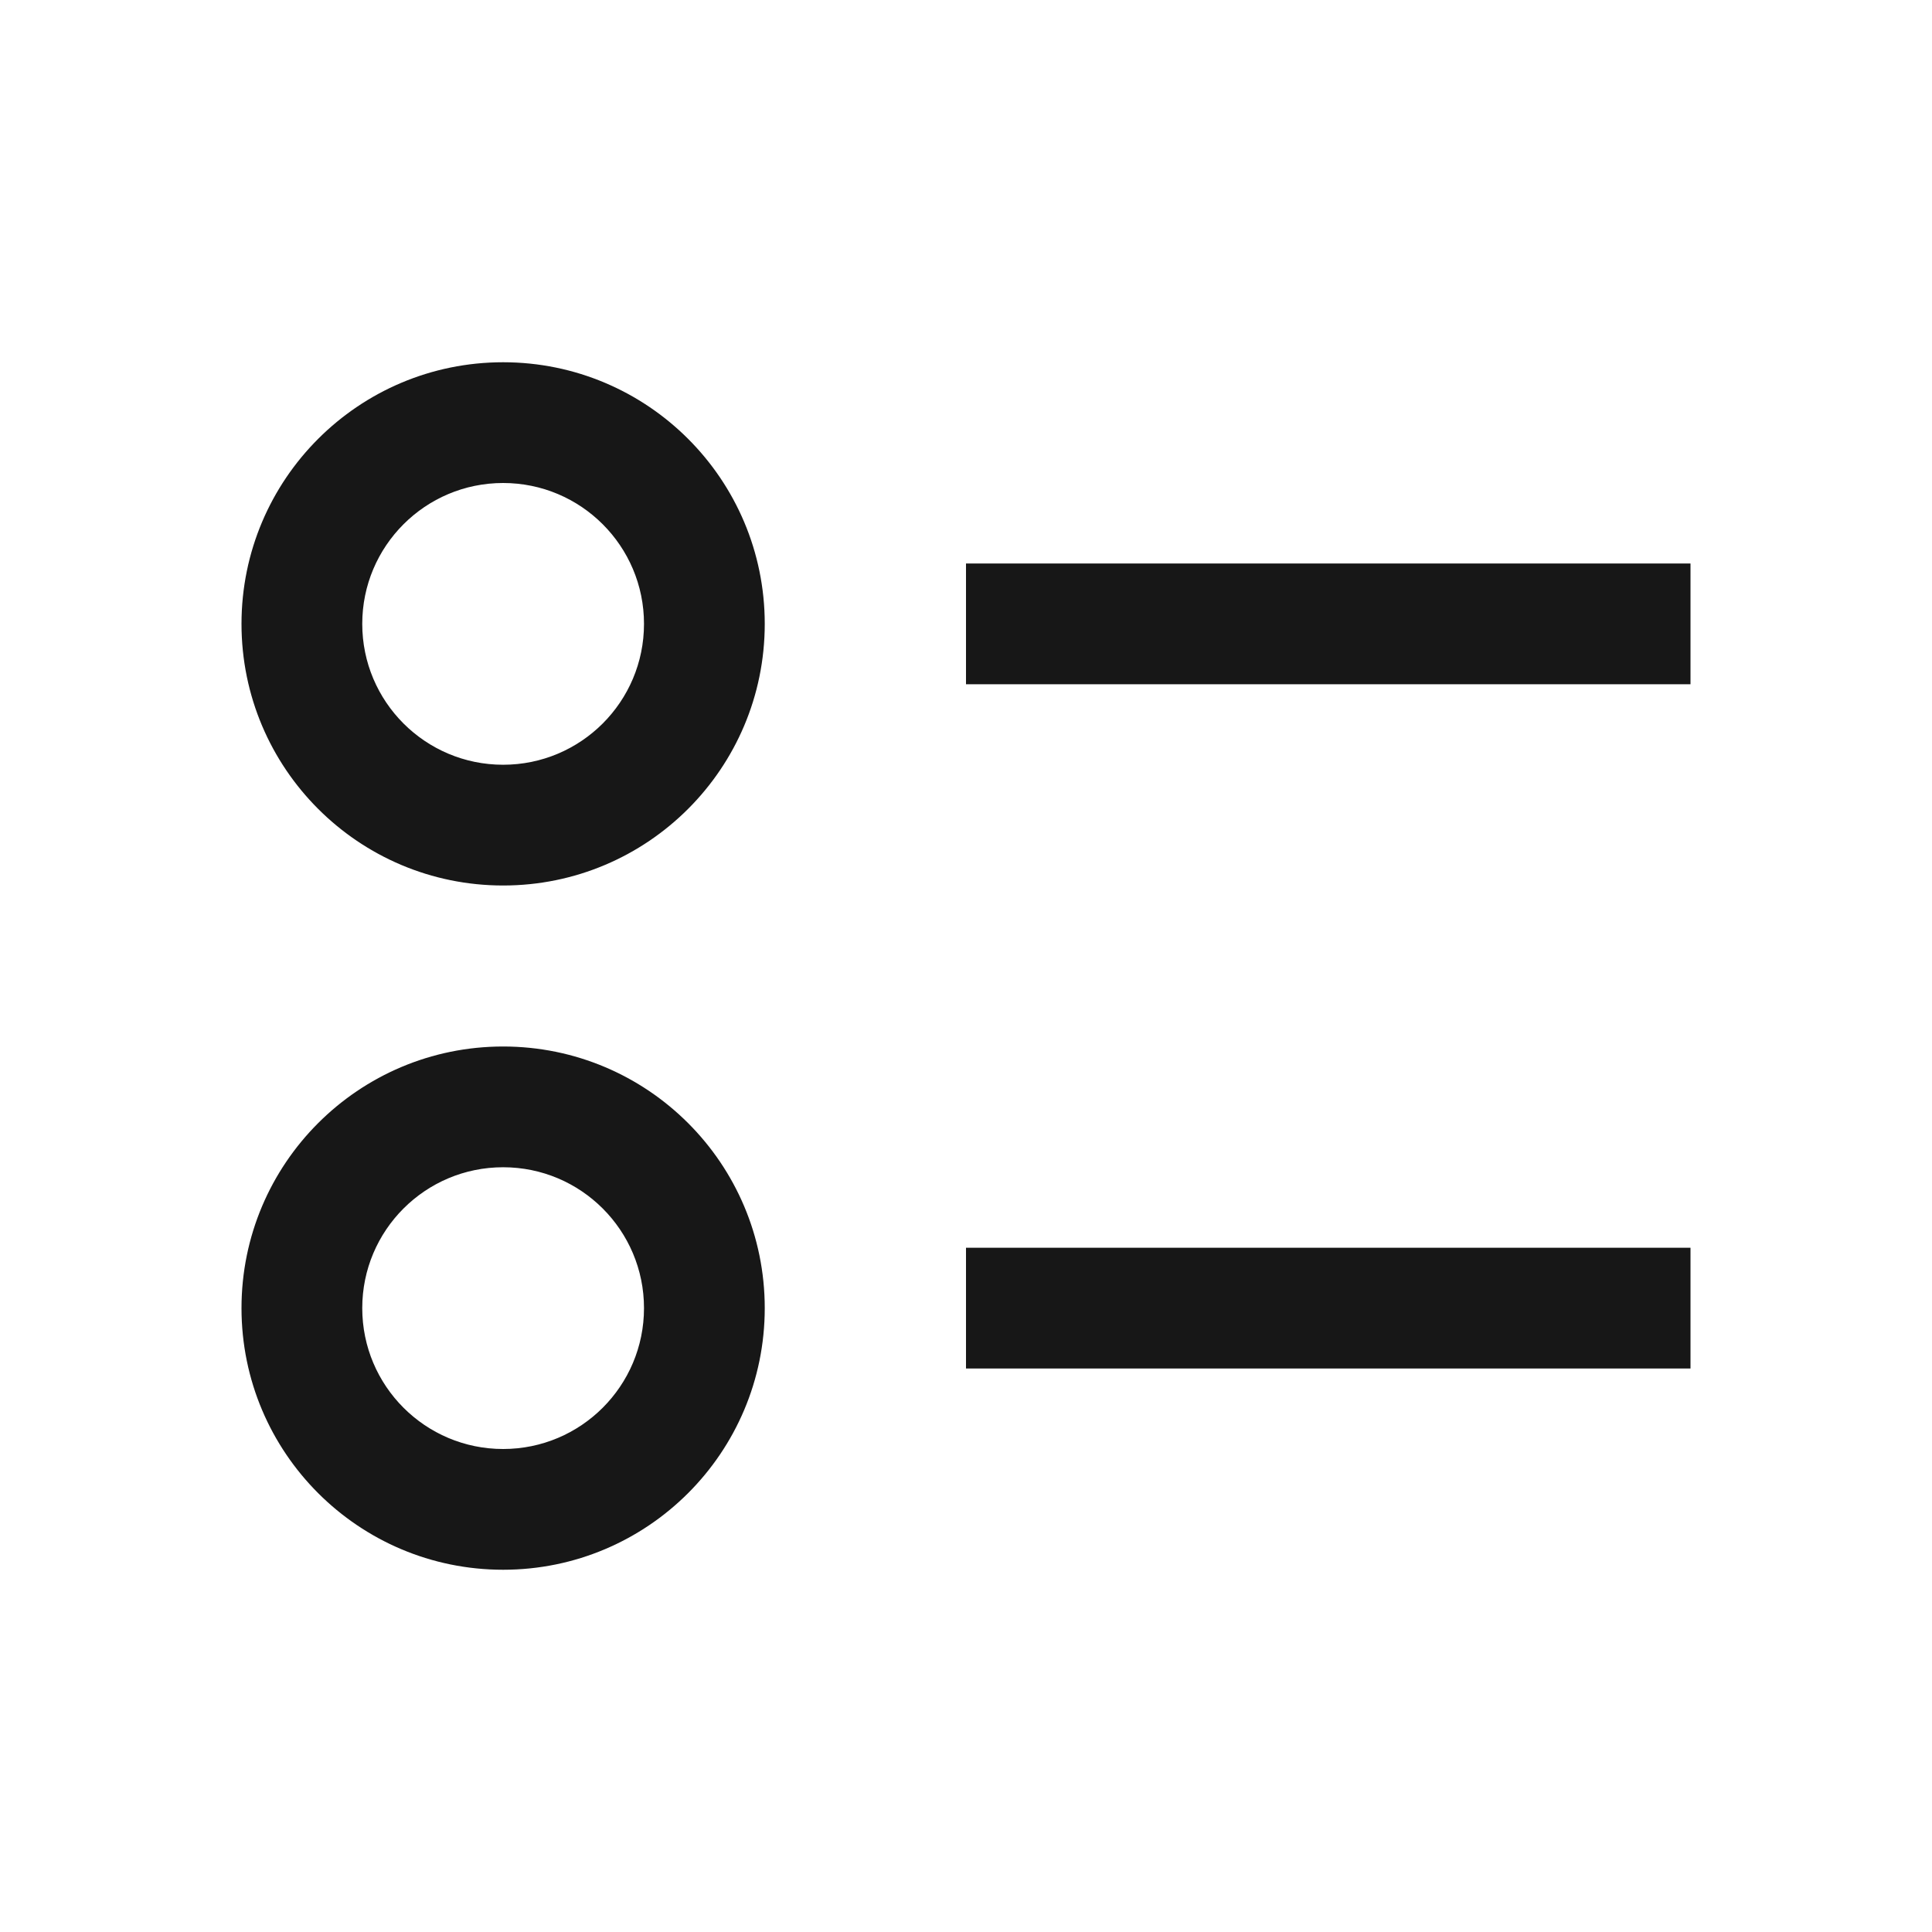
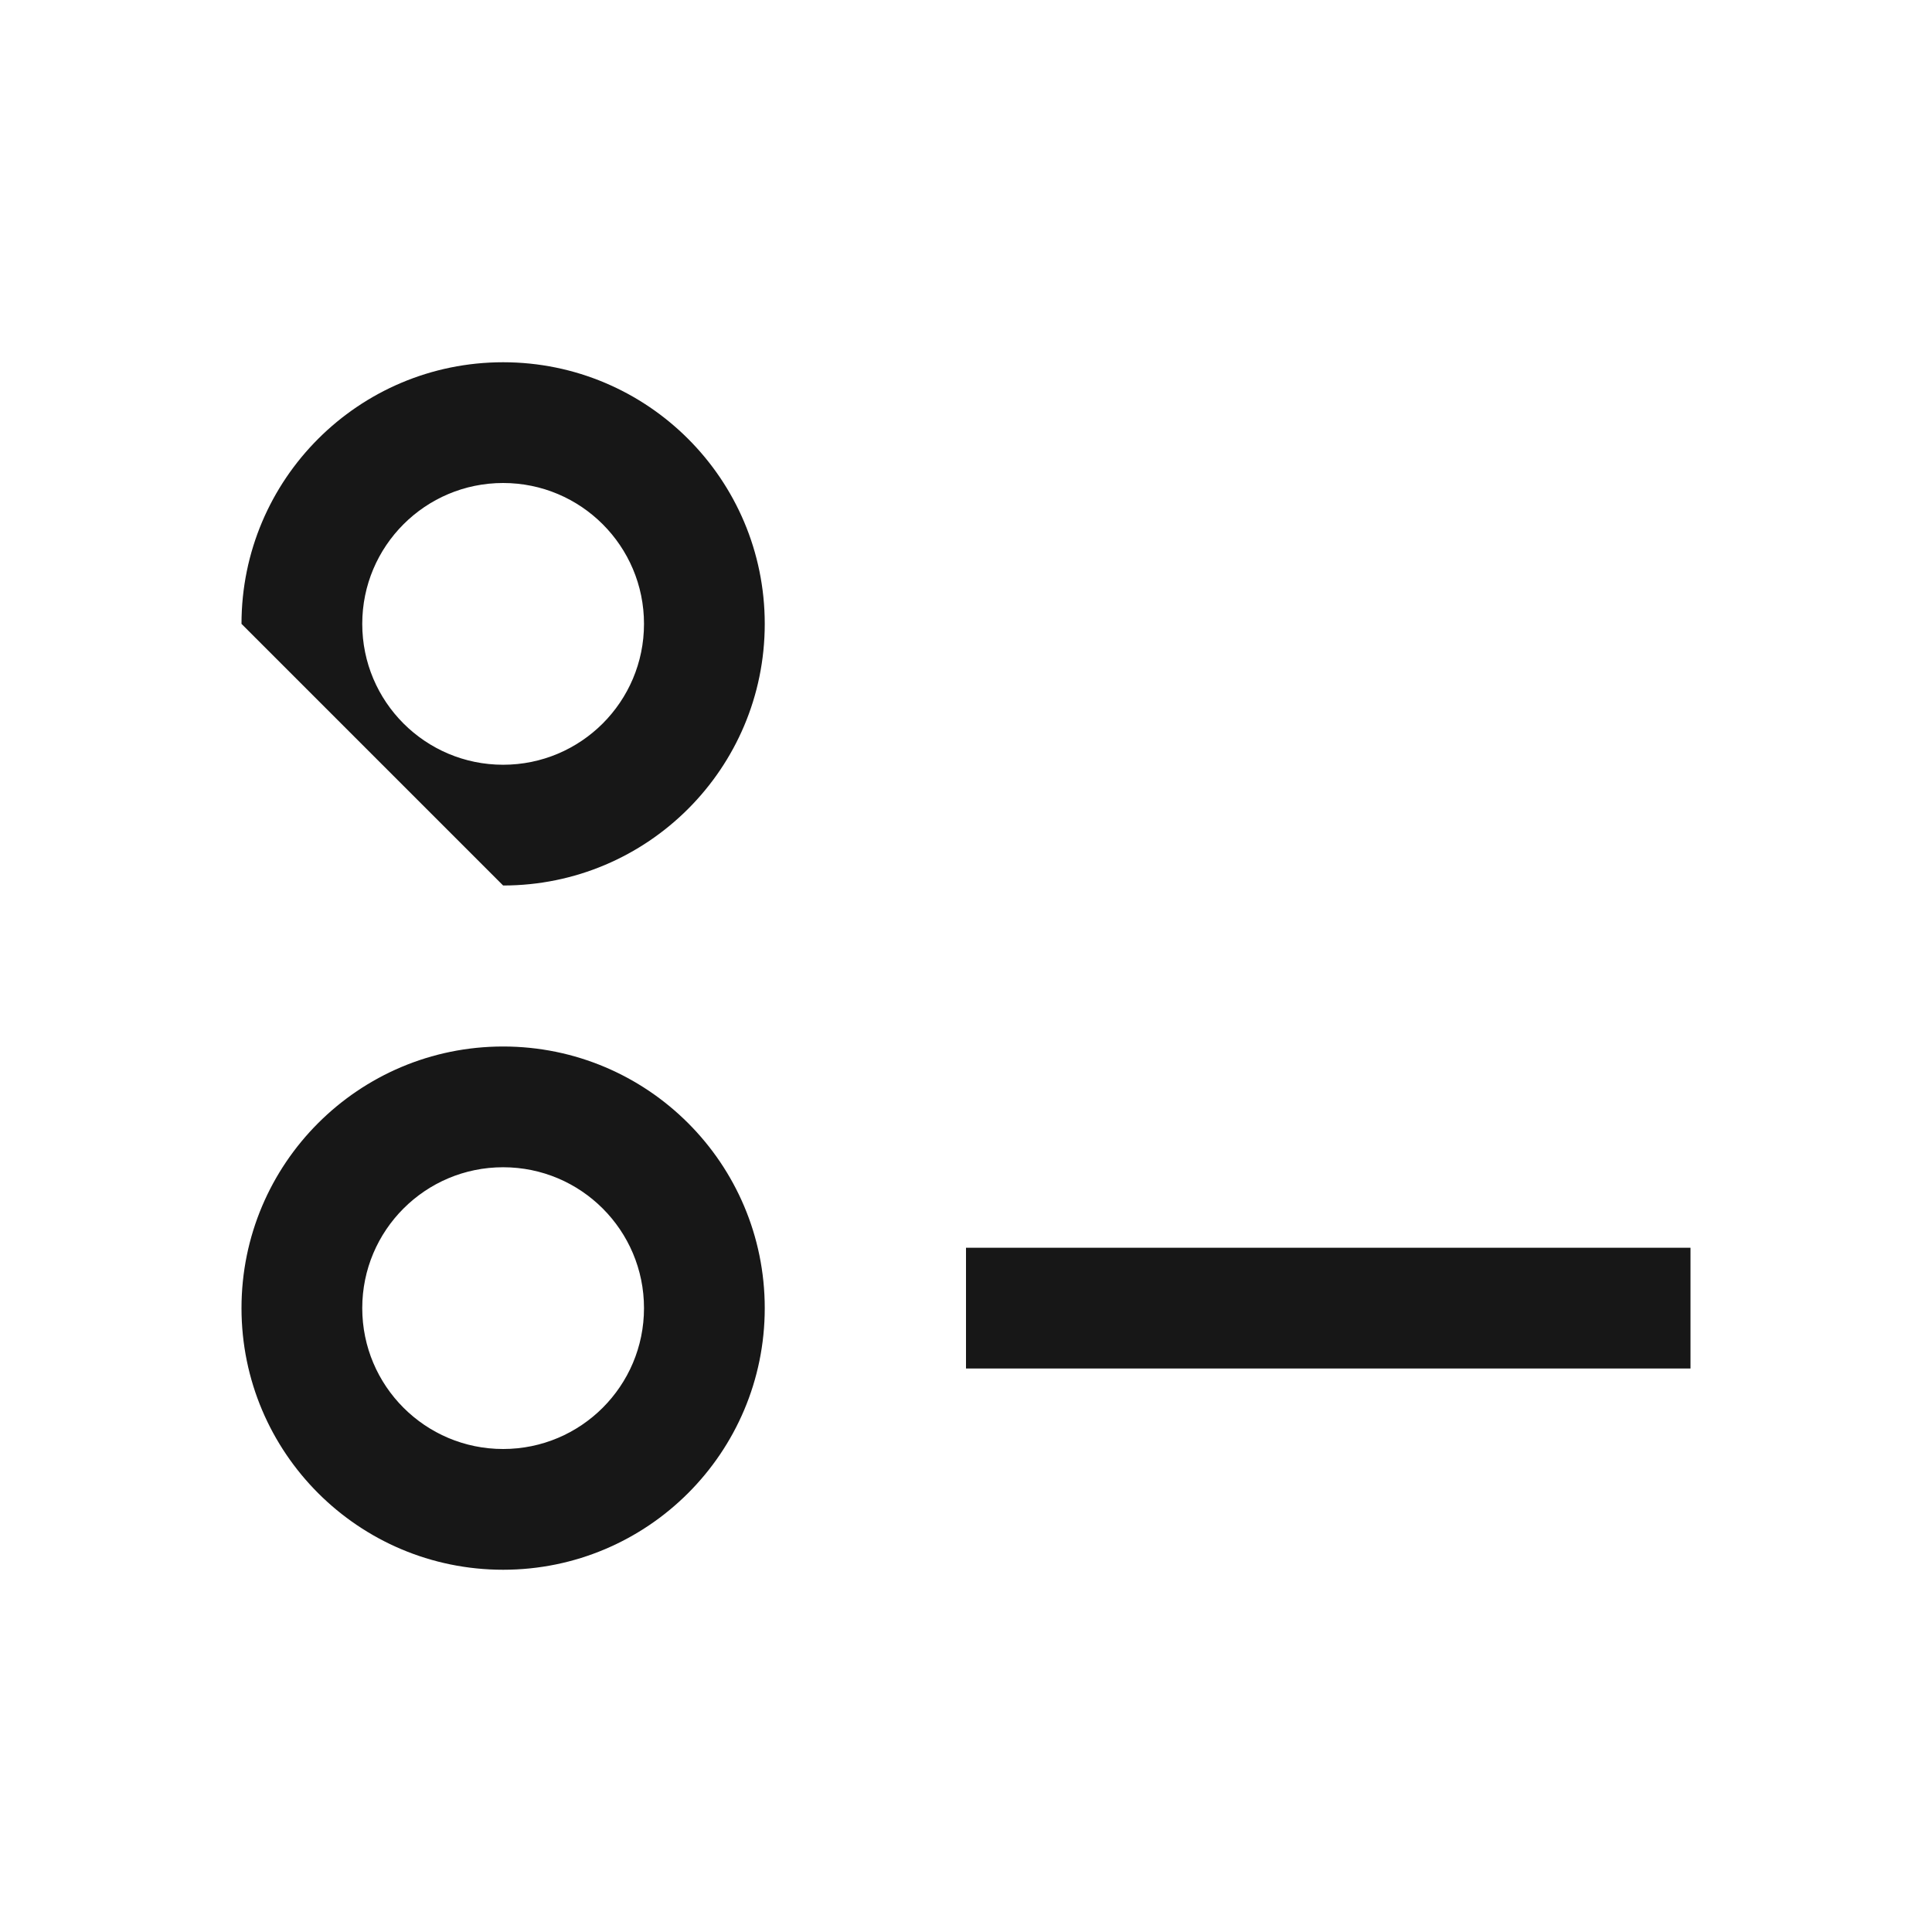
<svg xmlns="http://www.w3.org/2000/svg" width="48" height="48" viewBox="0 0 48 48" fill="none">
-   <path fill-rule="evenodd" clip-rule="evenodd" d="M24 14H42V17H24V14Z" fill="#171717" />
  <path fill-rule="evenodd" clip-rule="evenodd" d="M24 31H42V34H24V31Z" fill="#171717" />
-   <path fill-rule="evenodd" clip-rule="evenodd" d="M12.5 19C14.433 19 16 17.433 16 15.5C16 13.567 14.433 12 12.5 12C10.567 12 9 13.567 9 15.5C9 17.433 10.567 19 12.5 19ZM12.5 22C16.09 22 19 19.09 19 15.5C19 11.91 16.09 9 12.5 9C8.91 9 6 11.91 6 15.5C6 19.09 8.91 22 12.5 22Z" fill="#171717" />
+   <path fill-rule="evenodd" clip-rule="evenodd" d="M12.5 19C14.433 19 16 17.433 16 15.5C16 13.567 14.433 12 12.5 12C10.567 12 9 13.567 9 15.5C9 17.433 10.567 19 12.5 19ZM12.5 22C16.09 22 19 19.09 19 15.5C19 11.91 16.09 9 12.5 9C8.91 9 6 11.91 6 15.5Z" fill="#171717" />
  <path fill-rule="evenodd" clip-rule="evenodd" d="M12.5 36C14.433 36 16 34.433 16 32.5C16 30.567 14.433 29 12.5 29C10.567 29 9 30.567 9 32.5C9 34.433 10.567 36 12.5 36ZM12.5 39C16.09 39 19 36.09 19 32.5C19 28.91 16.09 26 12.5 26C8.91 26 6 28.91 6 32.5C6 36.09 8.91 39 12.5 39Z" fill="#171717" />
</svg>